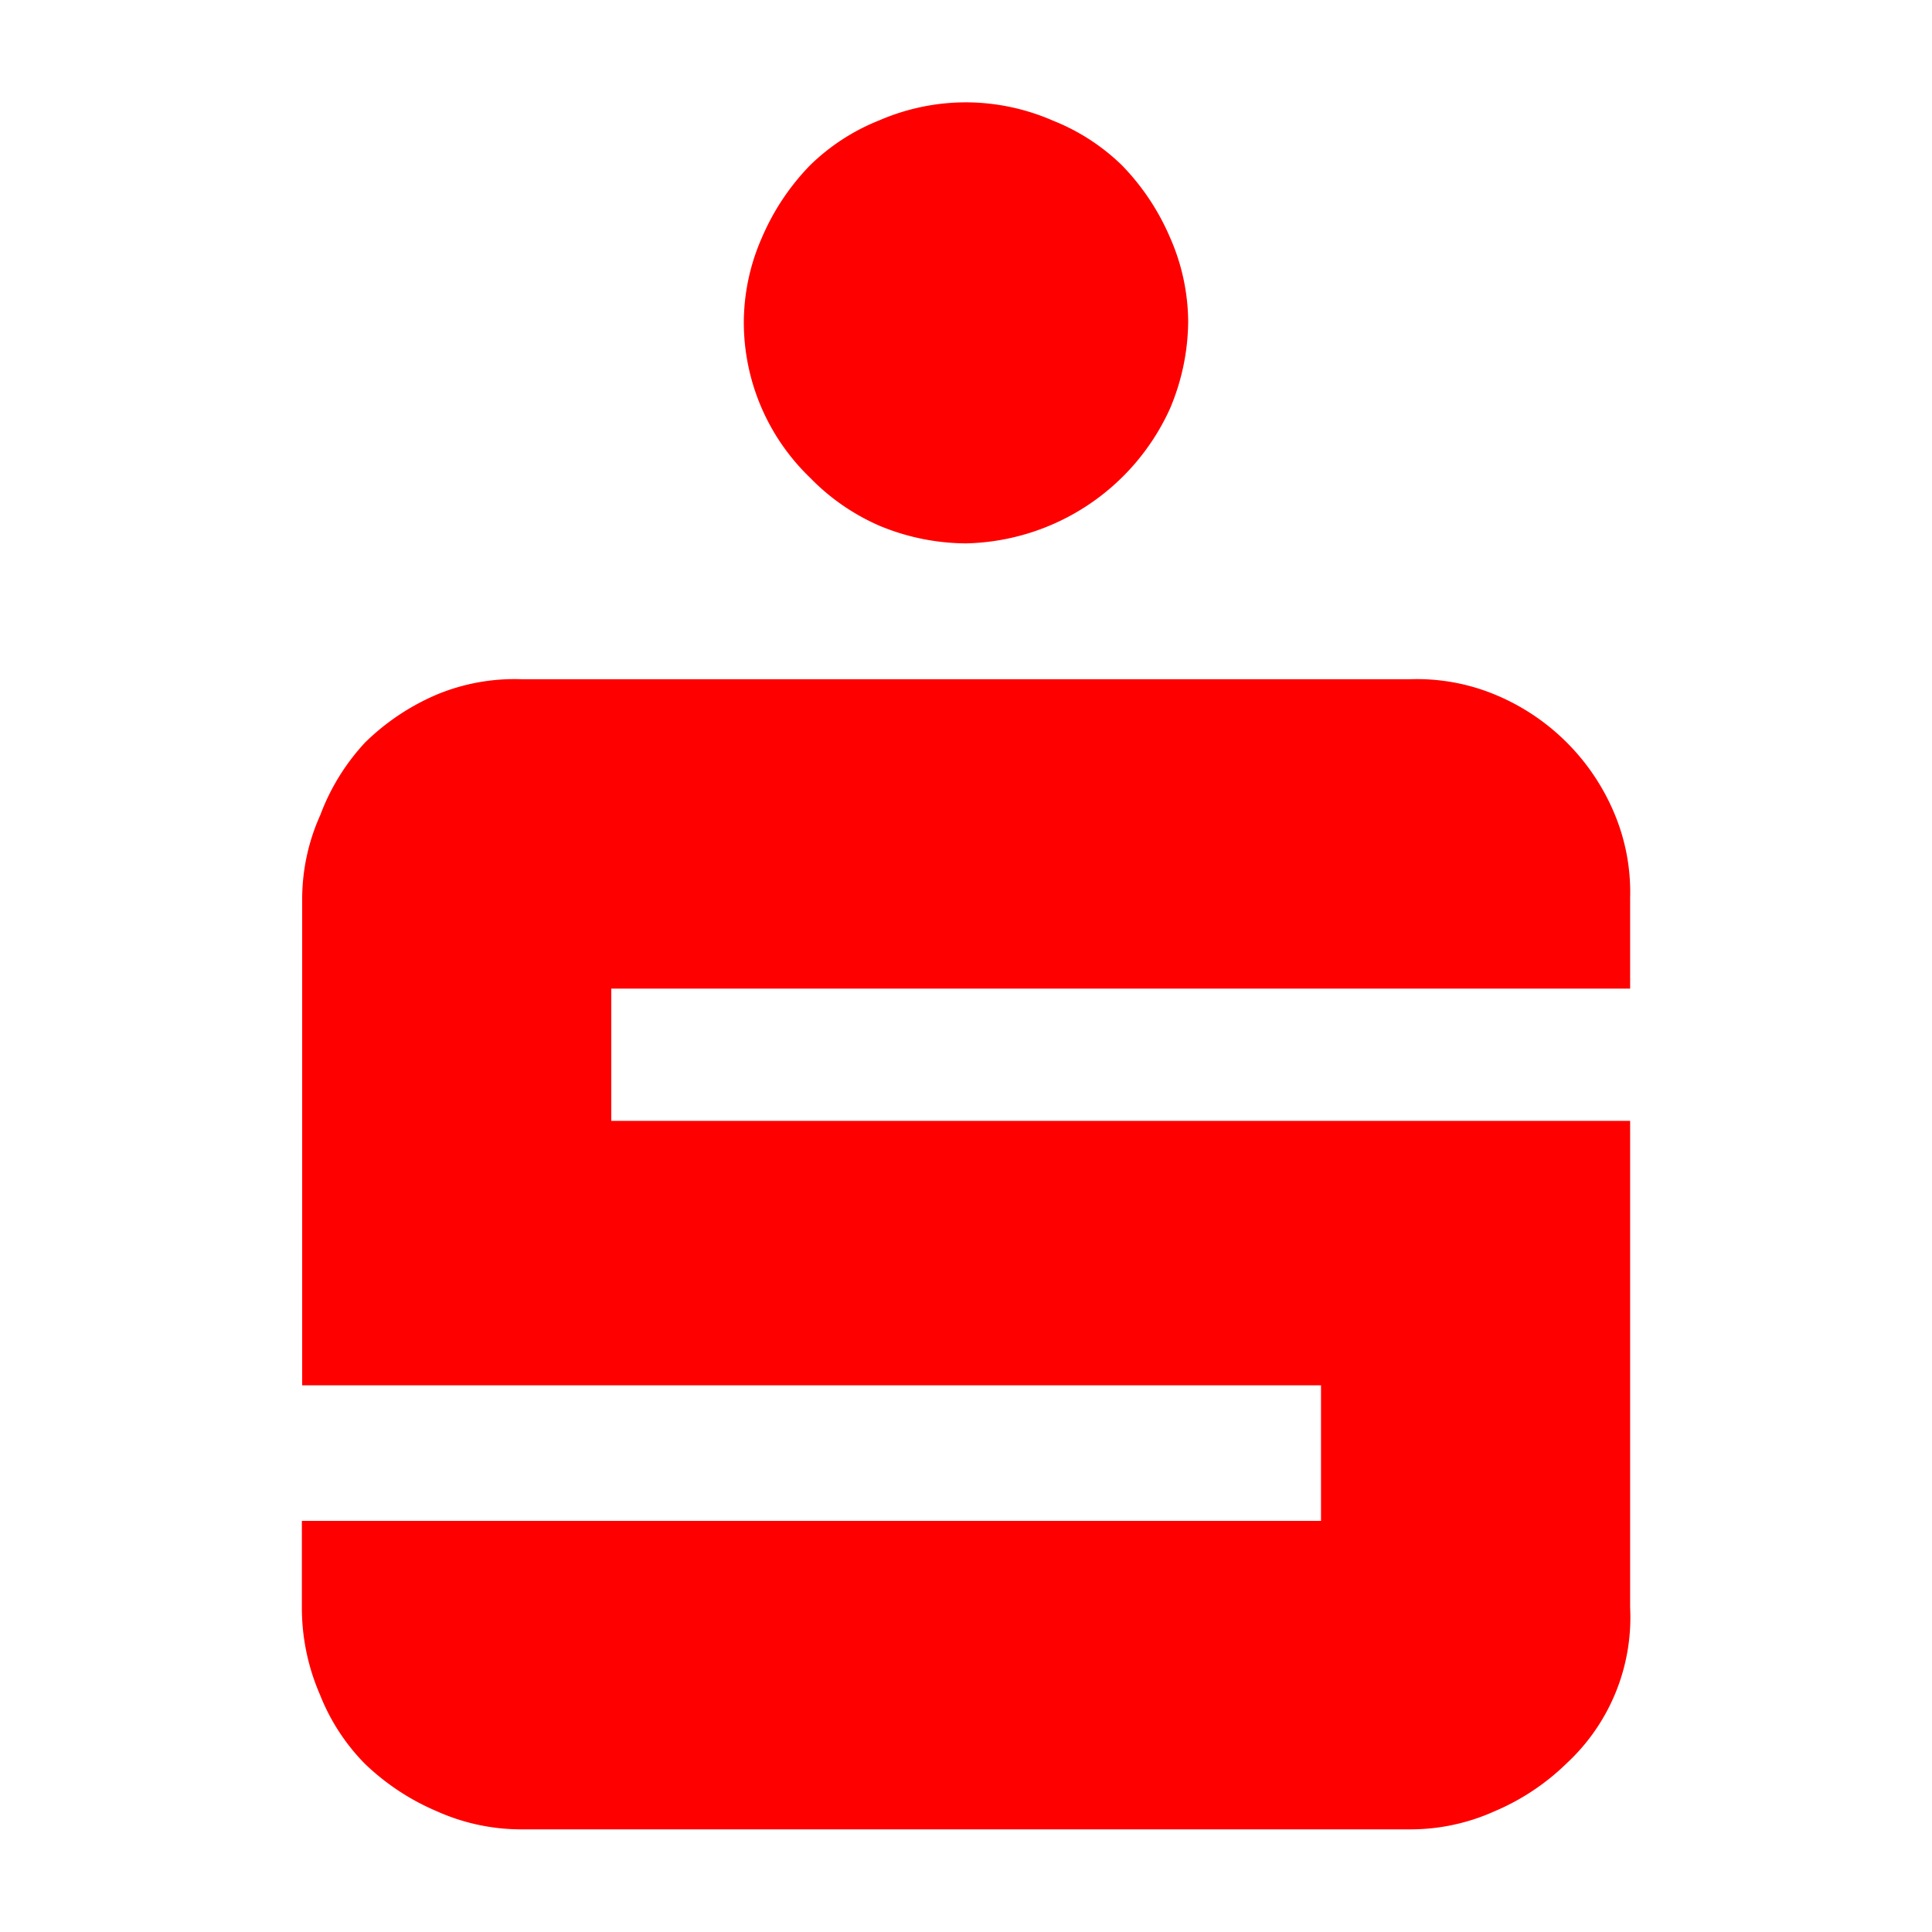
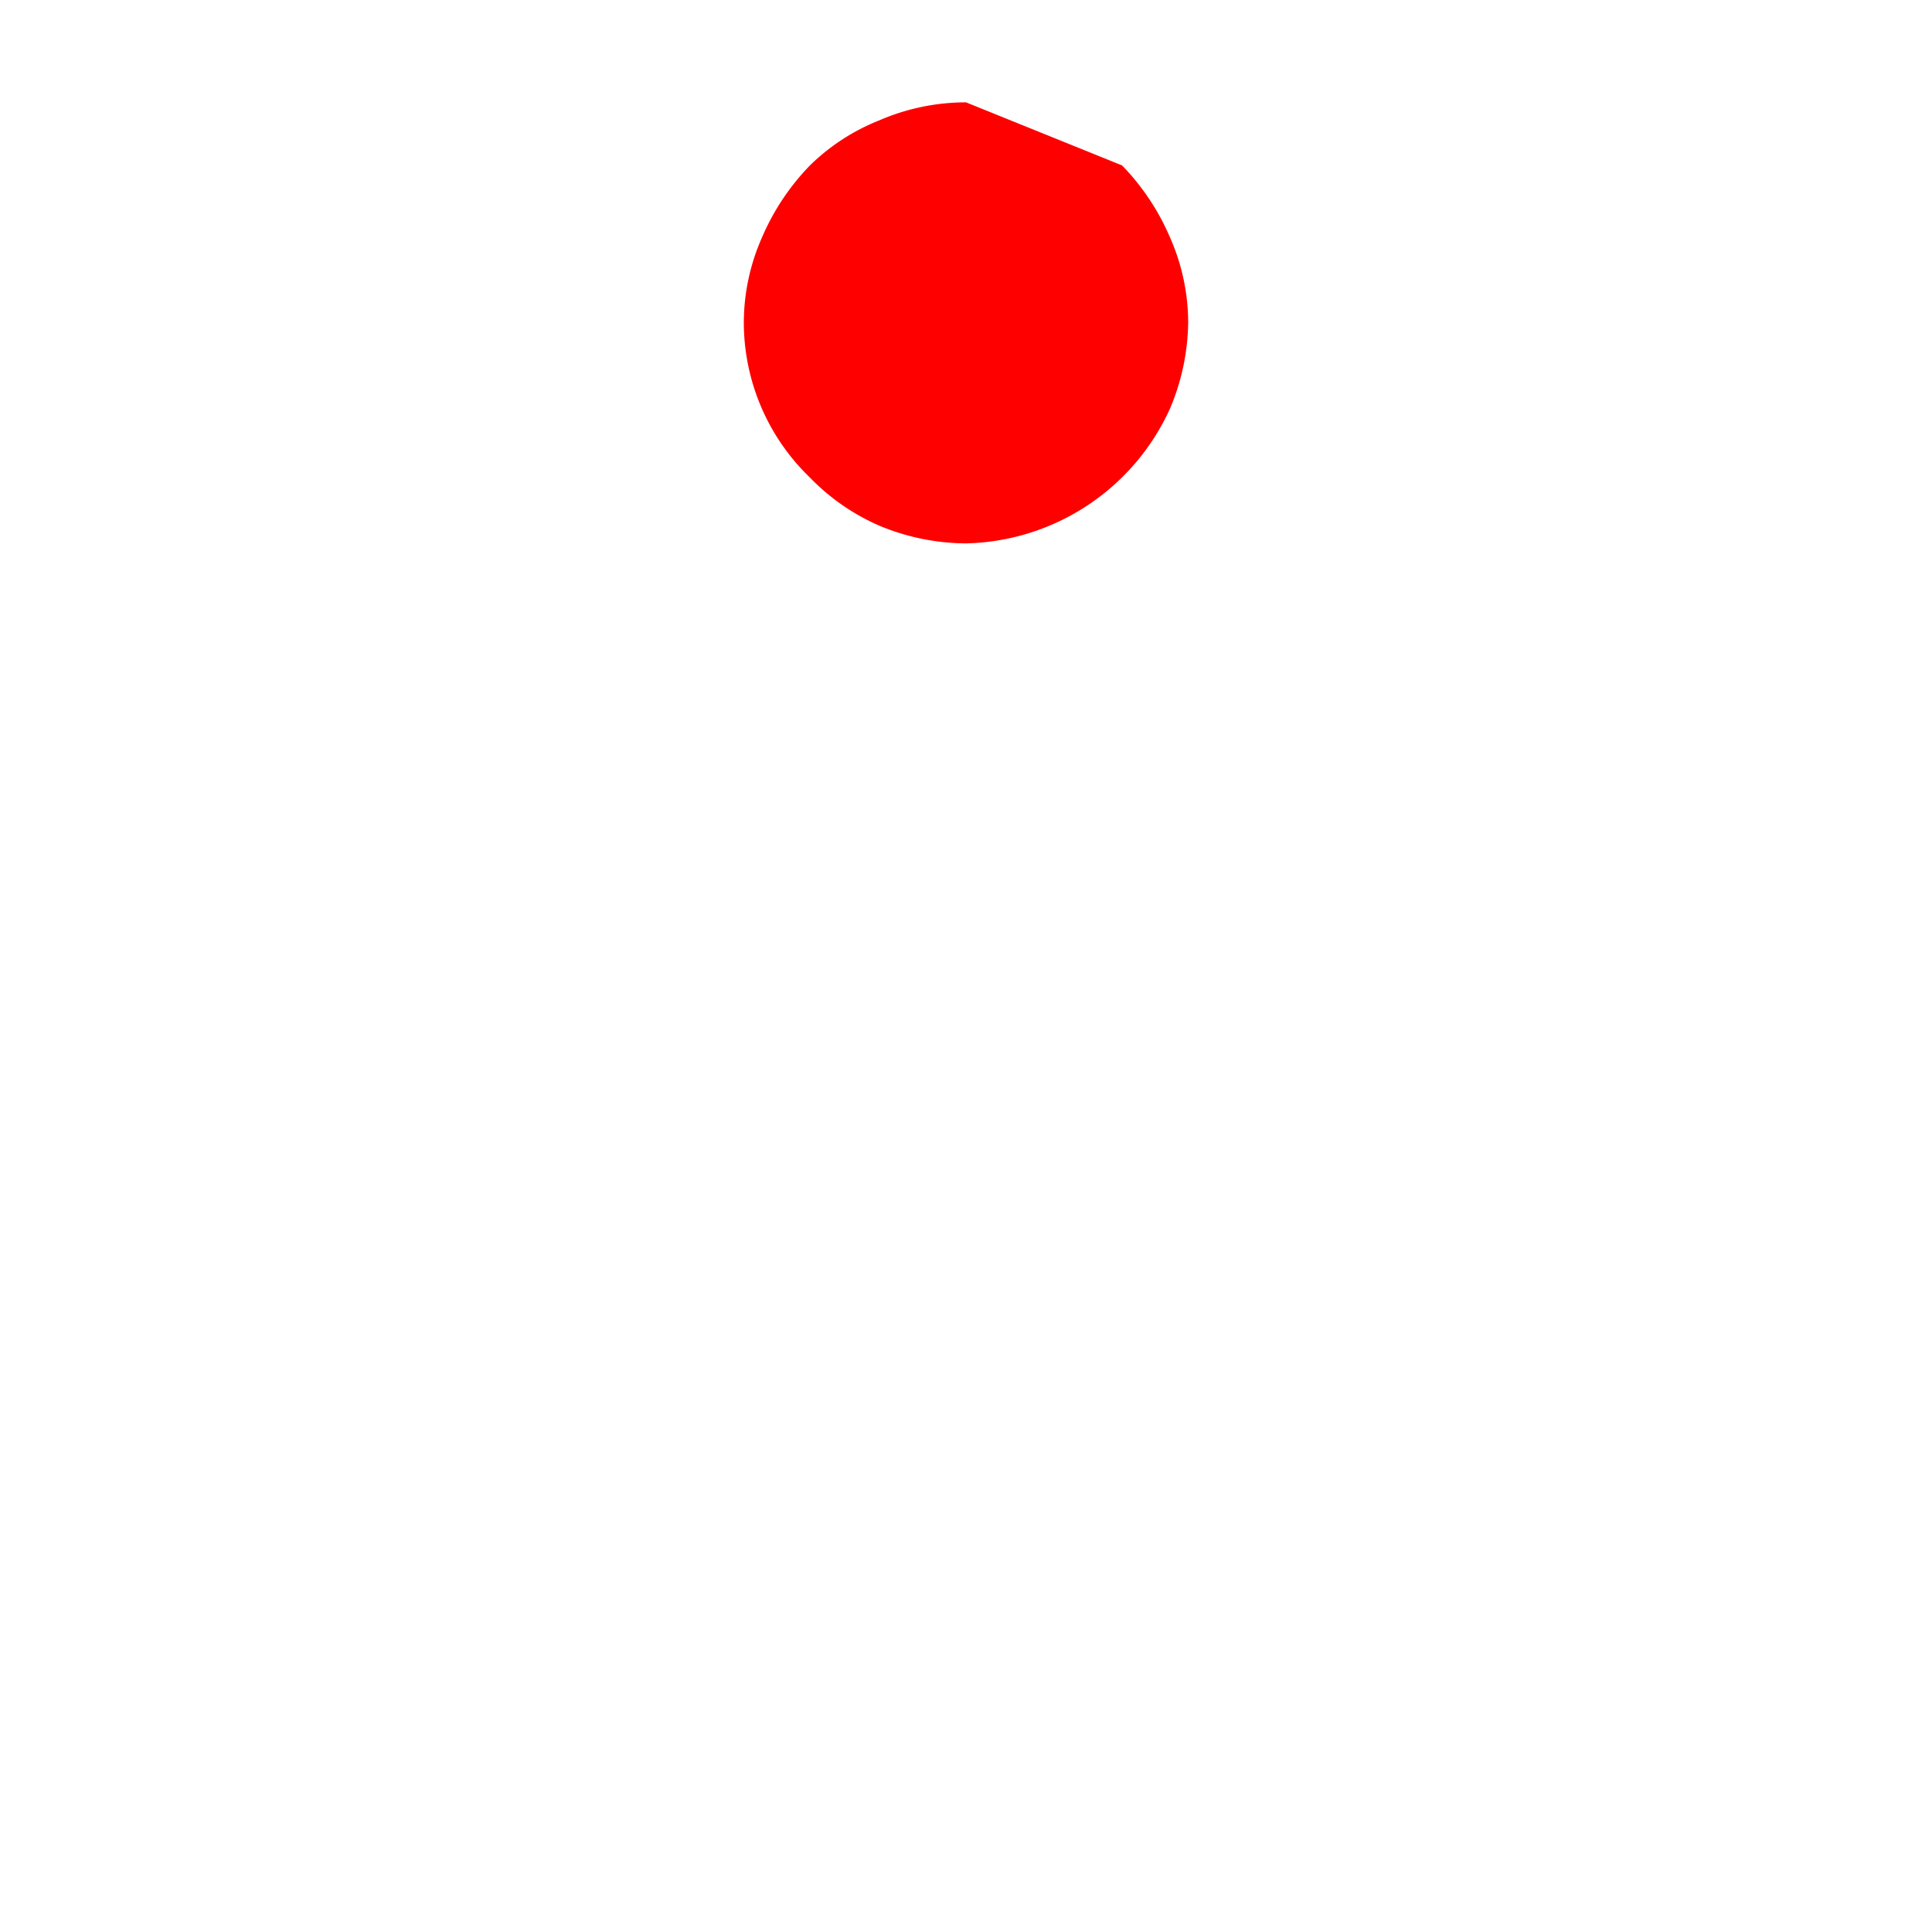
<svg xmlns="http://www.w3.org/2000/svg" viewBox="0 0 64 64">
  <title>2017-06_Anbieter-Icons</title>
  <g id="bck">
    <rect width="64" height="64" fill="#fff" />
  </g>
  <g id="Layer_1" data-name="Layer 1">
-     <path d="M32,3.39a7.25,7.25,0,0,0-2.88.6,6.94,6.94,0,0,0-2.29,1.49,7.86,7.86,0,0,0-1.59,2.39,7,7,0,0,0-.6,2.78,7.14,7.14,0,0,0,2.19,5.17,7.2,7.2,0,0,0,2.29,1.59A7.52,7.52,0,0,0,32,18a7.6,7.6,0,0,0,6.76-4.47,7.52,7.52,0,0,0,.6-2.88,7,7,0,0,0-.6-2.78,7.86,7.86,0,0,0-1.59-2.39A6.94,6.94,0,0,0,34.89,4,7.25,7.25,0,0,0,32,3.39Z" fill="red" />
-     <path d="M17.27,22.5a6.72,6.72,0,0,0-2.78.5,7.71,7.71,0,0,0-2.39,1.59A7.25,7.25,0,0,0,10.61,27a6.78,6.78,0,0,0-.6,2.78V45.89H43.76v4.49H10v2.88a7.21,7.21,0,0,0,.6,2.88,6.81,6.81,0,0,0,1.49,2.29A7.86,7.86,0,0,0,14.47,60a6.83,6.83,0,0,0,2.78.6H46.73a6.78,6.78,0,0,0,2.78-.6,7.71,7.71,0,0,0,2.39-1.59A6.59,6.59,0,0,0,54,53.25V37.13H20.25V32.75H54v-3A6.72,6.72,0,0,0,53.5,27a7.31,7.31,0,0,0-4-4,6.75,6.75,0,0,0-2.78-.5H17.27Z" fill="red" />
+     <path d="M32,3.39a7.25,7.25,0,0,0-2.88.6,6.94,6.94,0,0,0-2.29,1.49,7.86,7.86,0,0,0-1.59,2.39,7,7,0,0,0-.6,2.78,7.14,7.14,0,0,0,2.19,5.17,7.2,7.2,0,0,0,2.29,1.59A7.52,7.52,0,0,0,32,18a7.6,7.6,0,0,0,6.76-4.47,7.52,7.52,0,0,0,.6-2.88,7,7,0,0,0-.6-2.78,7.86,7.86,0,0,0-1.59-2.39Z" fill="red" />
  </g>
</svg>